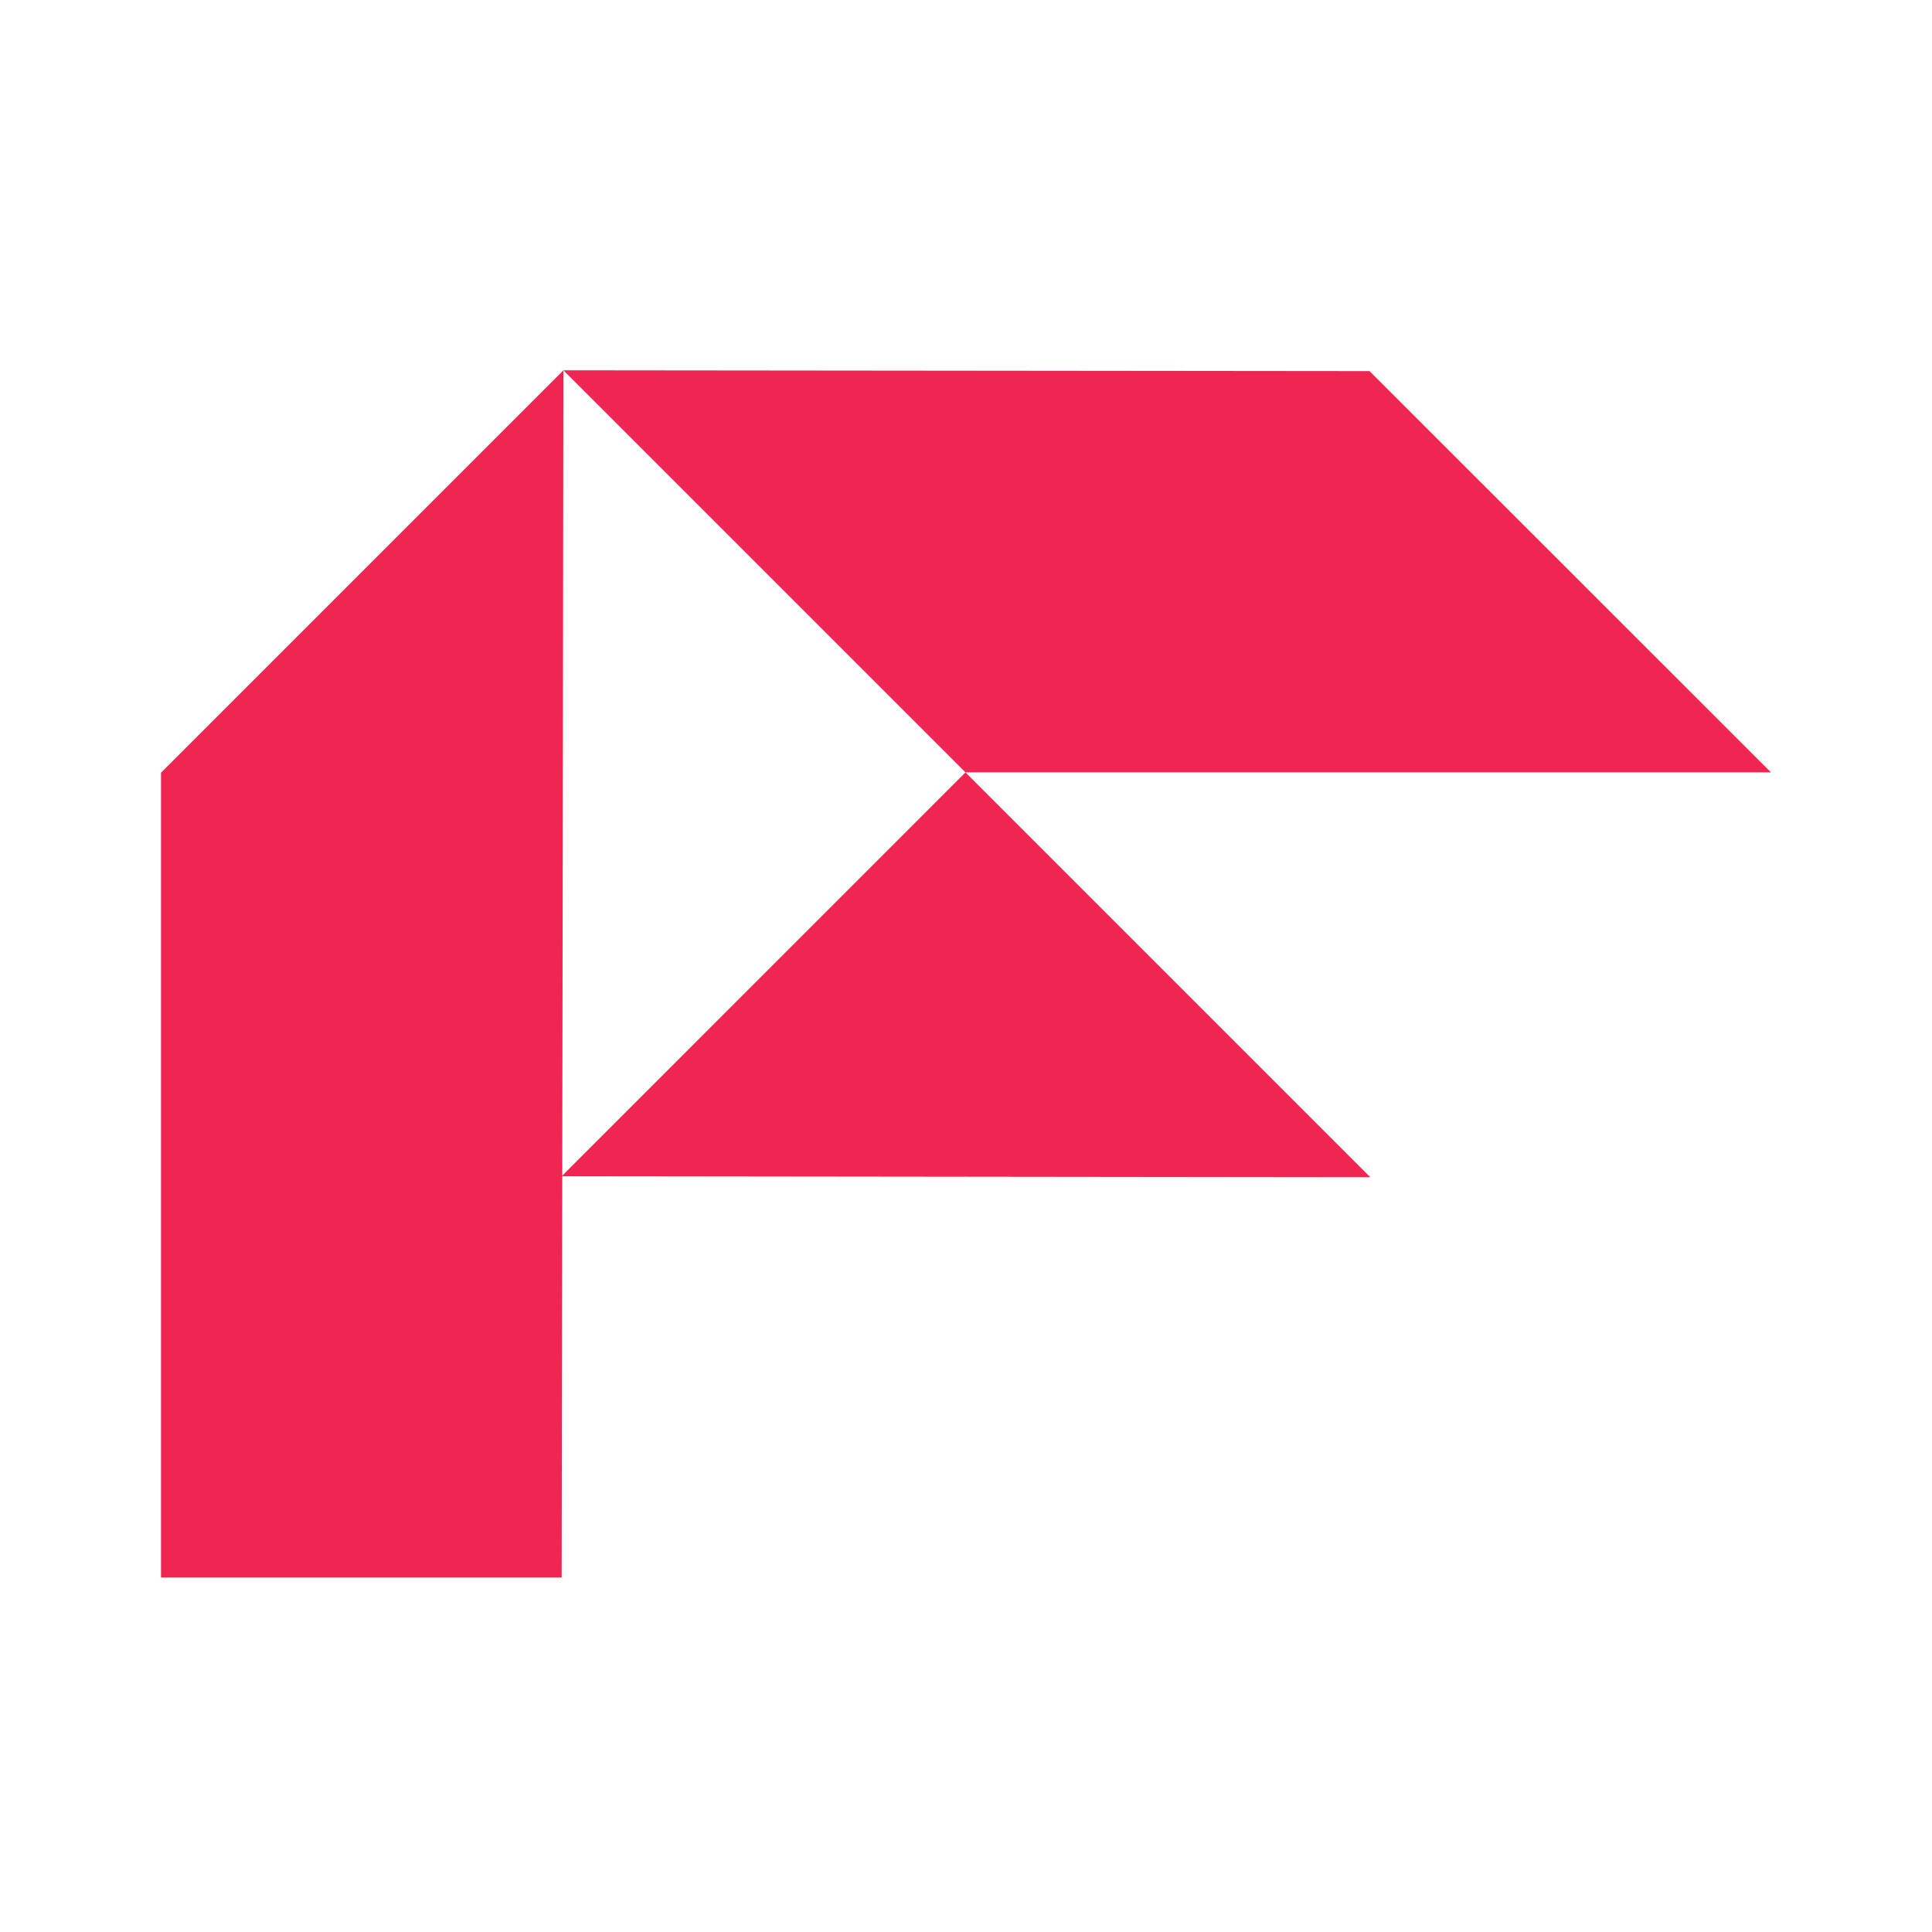
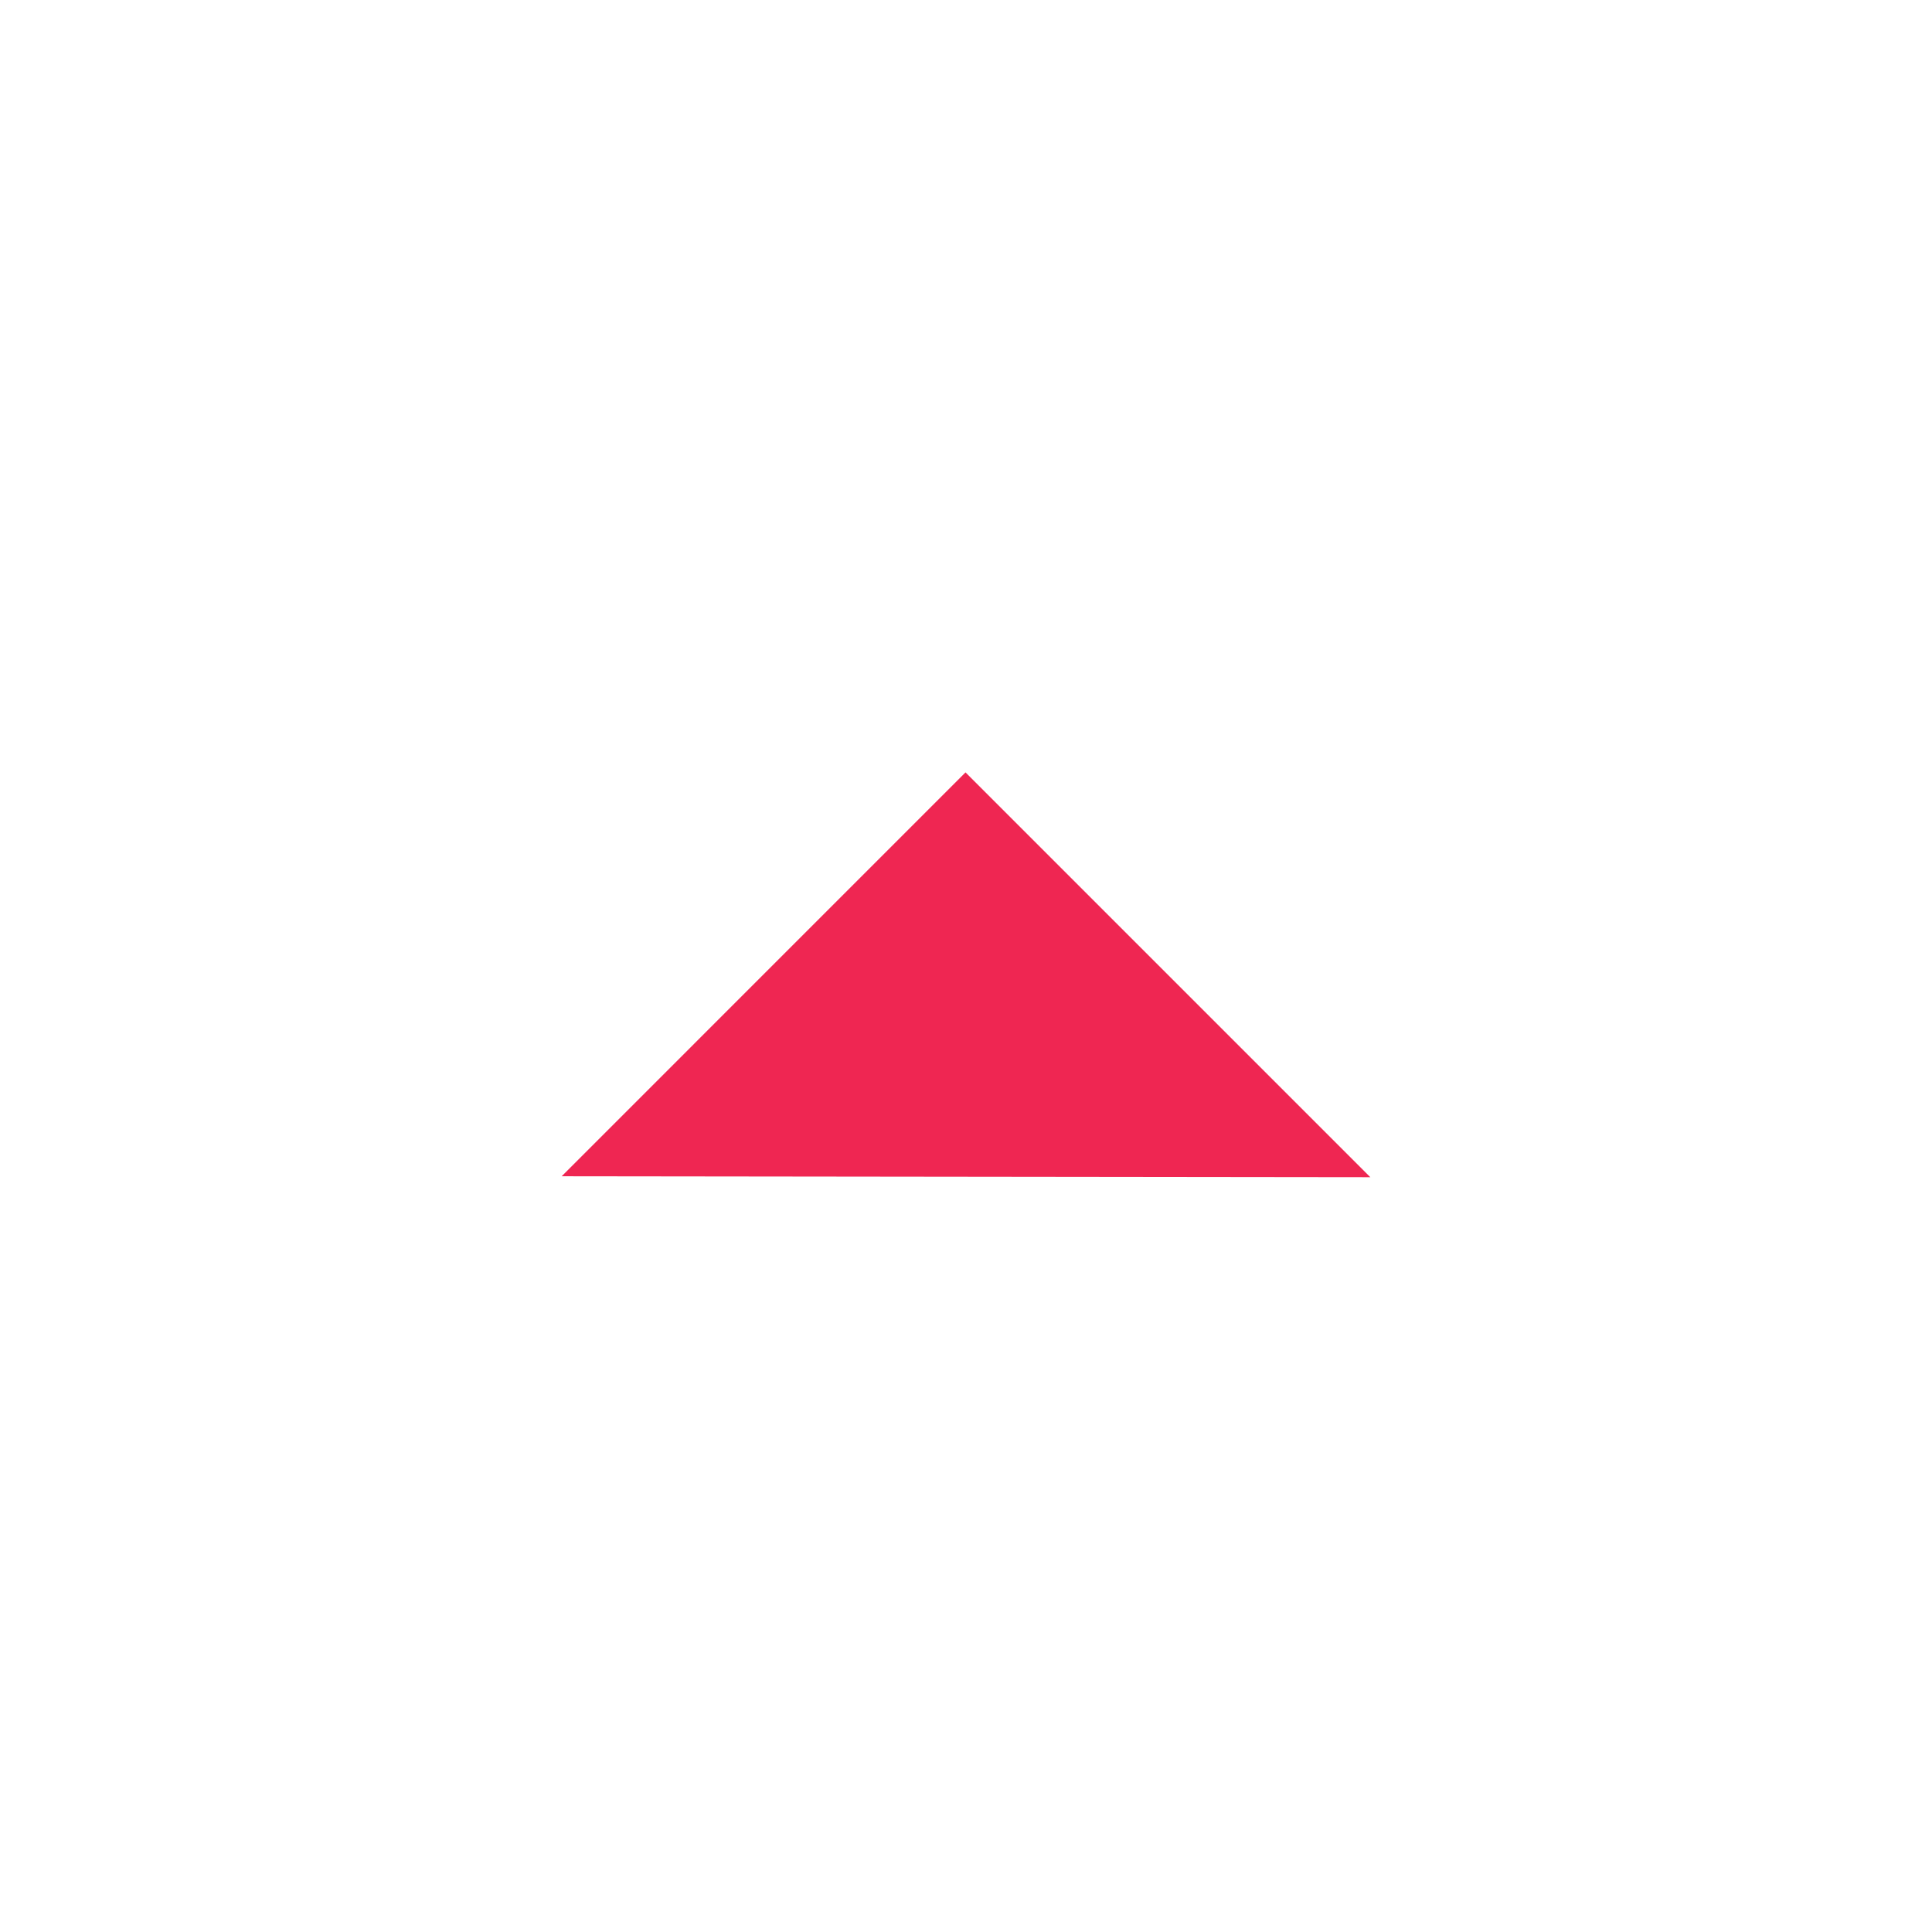
<svg xmlns="http://www.w3.org/2000/svg" width="120" height="120" viewBox="0 0 120 120" fill="none">
  <path d="M34.886 73.06L59.97 47.975L85.114 73.119L34.886 73.06Z" fill="#EF2652" />
-   <path d="M34.995 23L59.97 47.975H110L85.065 23.05L34.995 23Z" fill="#EF2652" />
-   <path d="M34.995 23L10 47.995V97.985H34.886L34.995 23Z" fill="#EF2652" />
</svg>